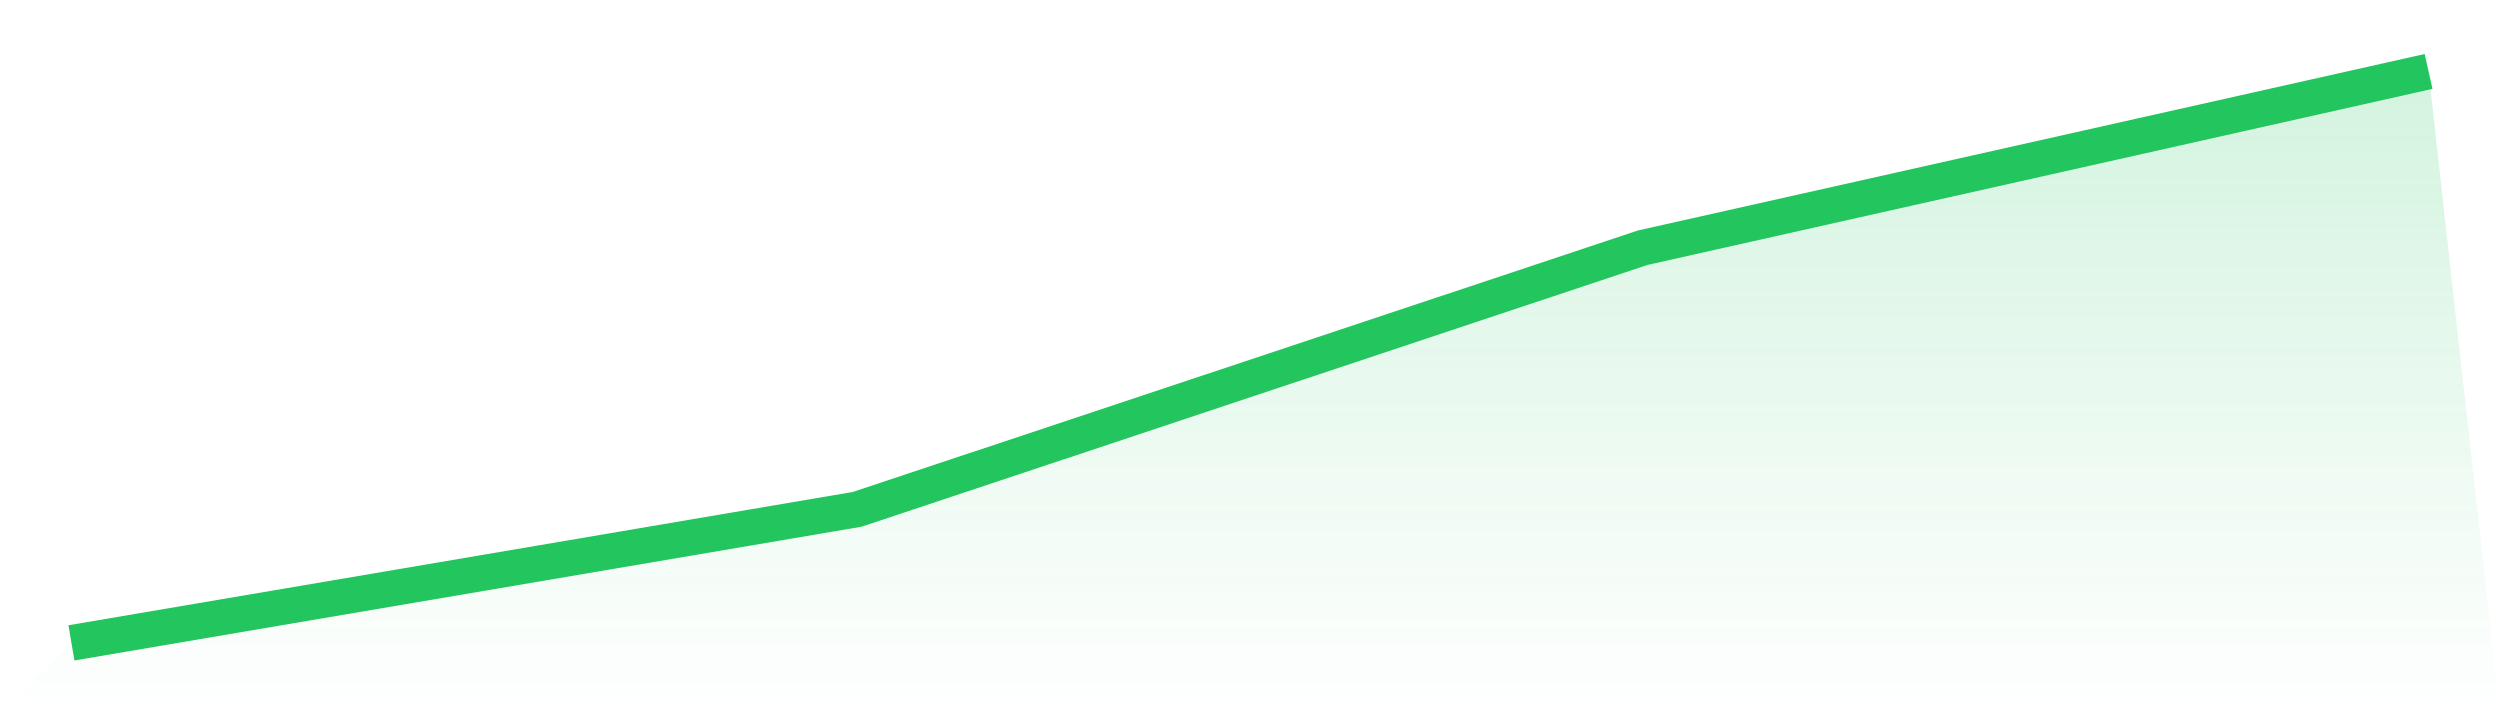
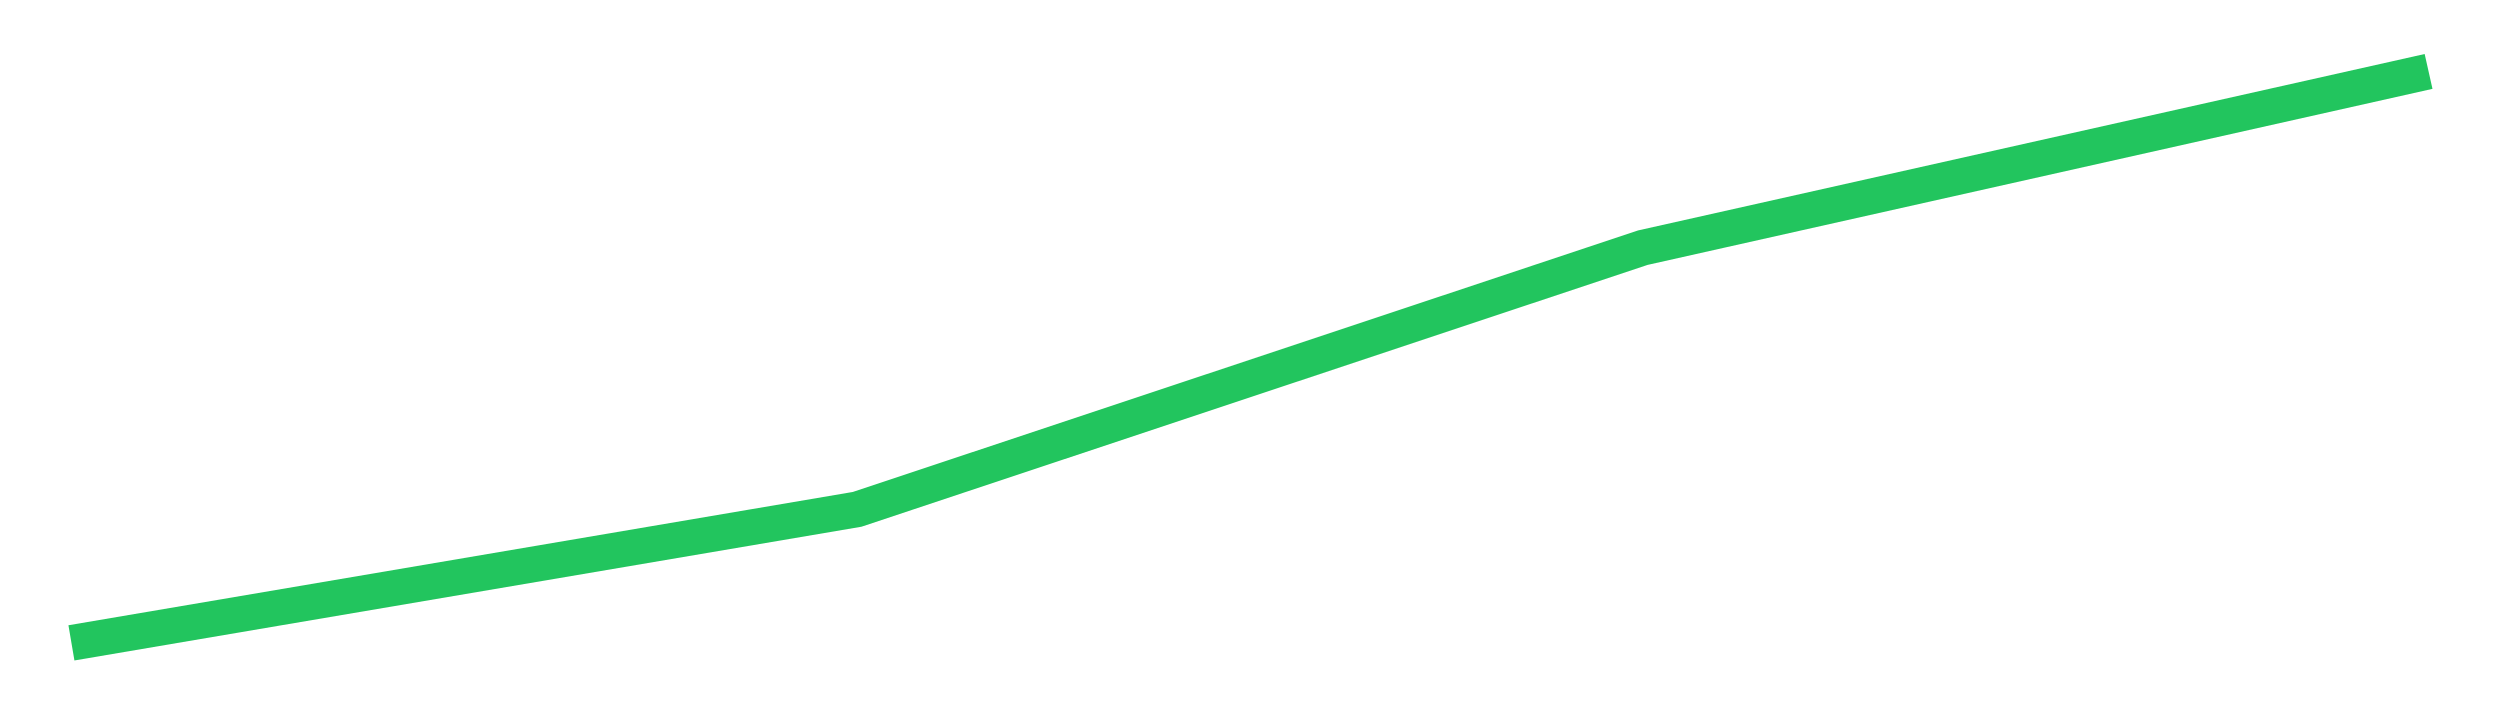
<svg xmlns="http://www.w3.org/2000/svg" viewBox="0 0 140 40">
  <defs>
    <linearGradient id="gradient" x1="0" x2="0" y1="0" y2="1">
      <stop offset="0%" stop-color="#22c55e" stop-opacity="0.2" />
      <stop offset="100%" stop-color="#22c55e" stop-opacity="0" />
    </linearGradient>
  </defs>
-   <path d="M4,36 L4,36 L48,28.523 L92,13.869 L136,4 L140,40 L0,40 z" fill="url(#gradient)" />
  <path d="M4,36 L4,36 L48,28.523 L92,13.869 L136,4" fill="none" stroke="#22c55e" stroke-width="2" />
</svg>